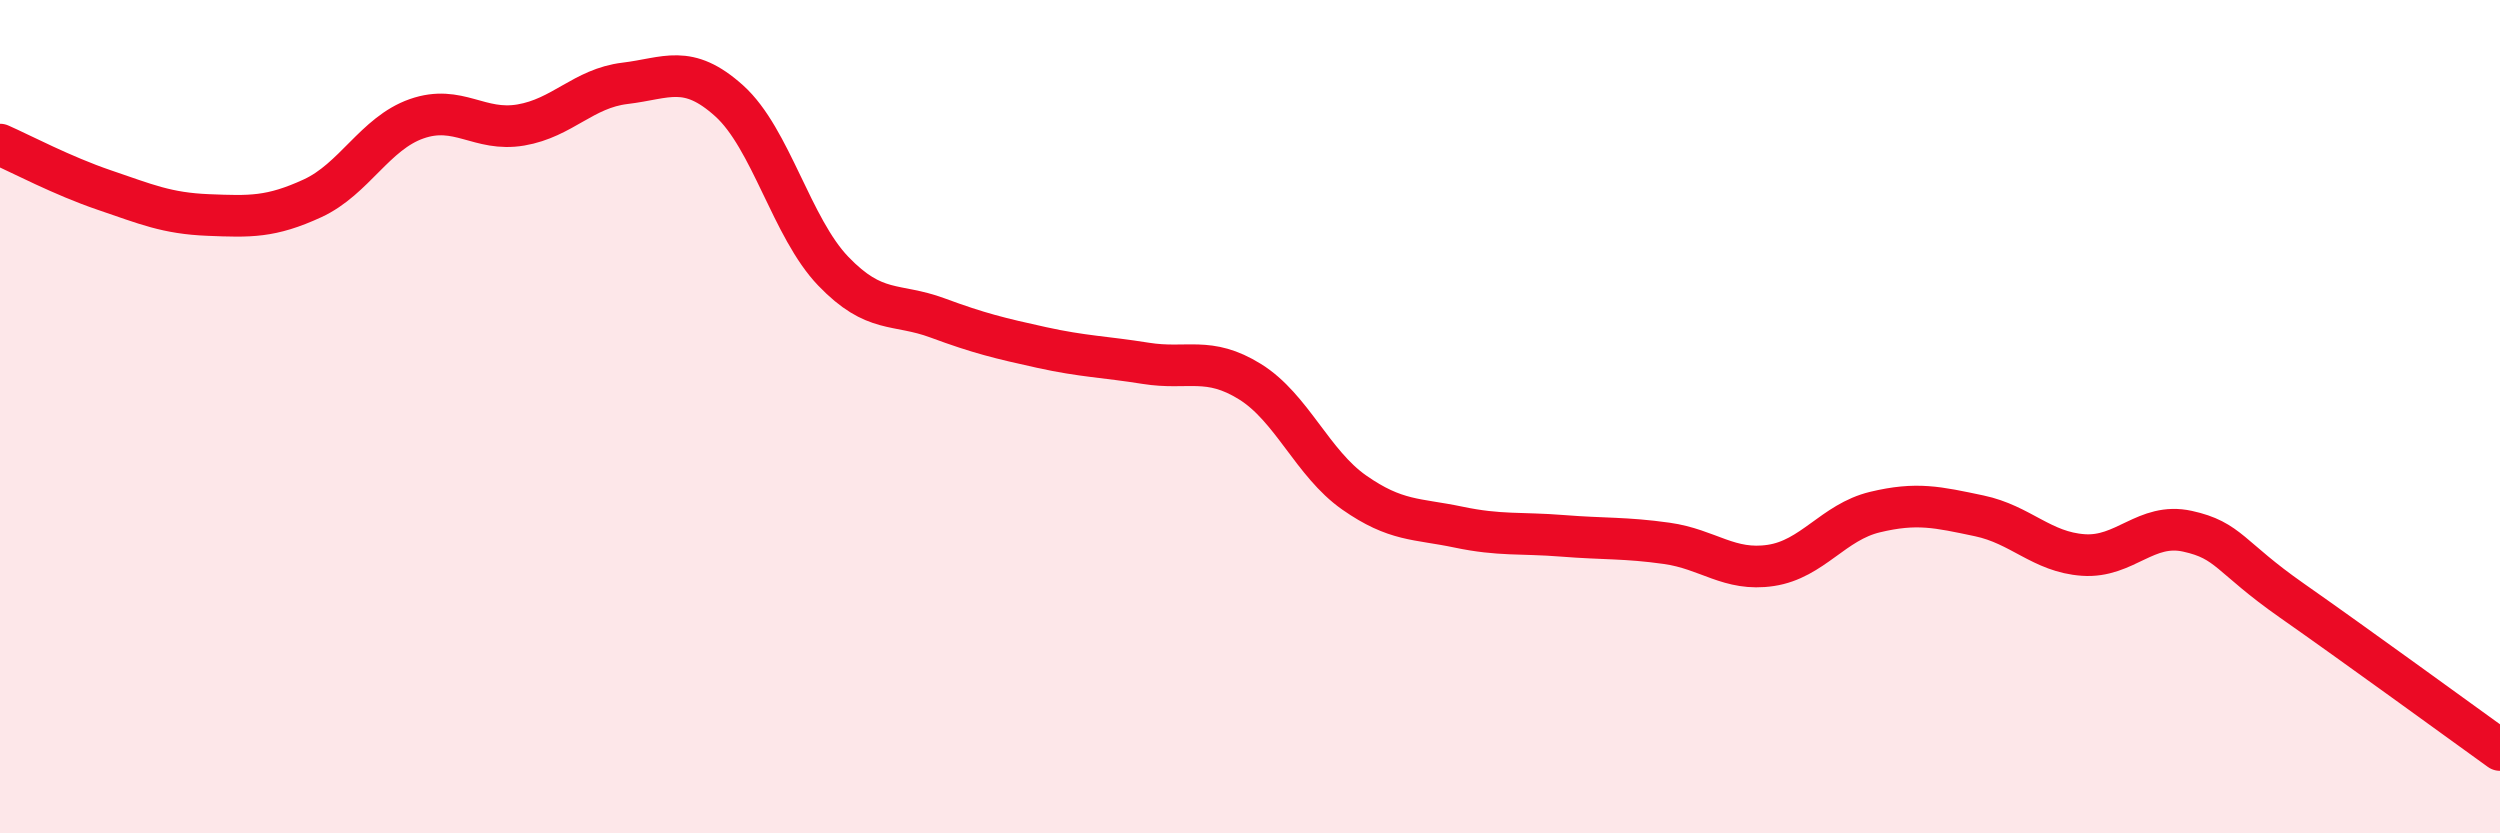
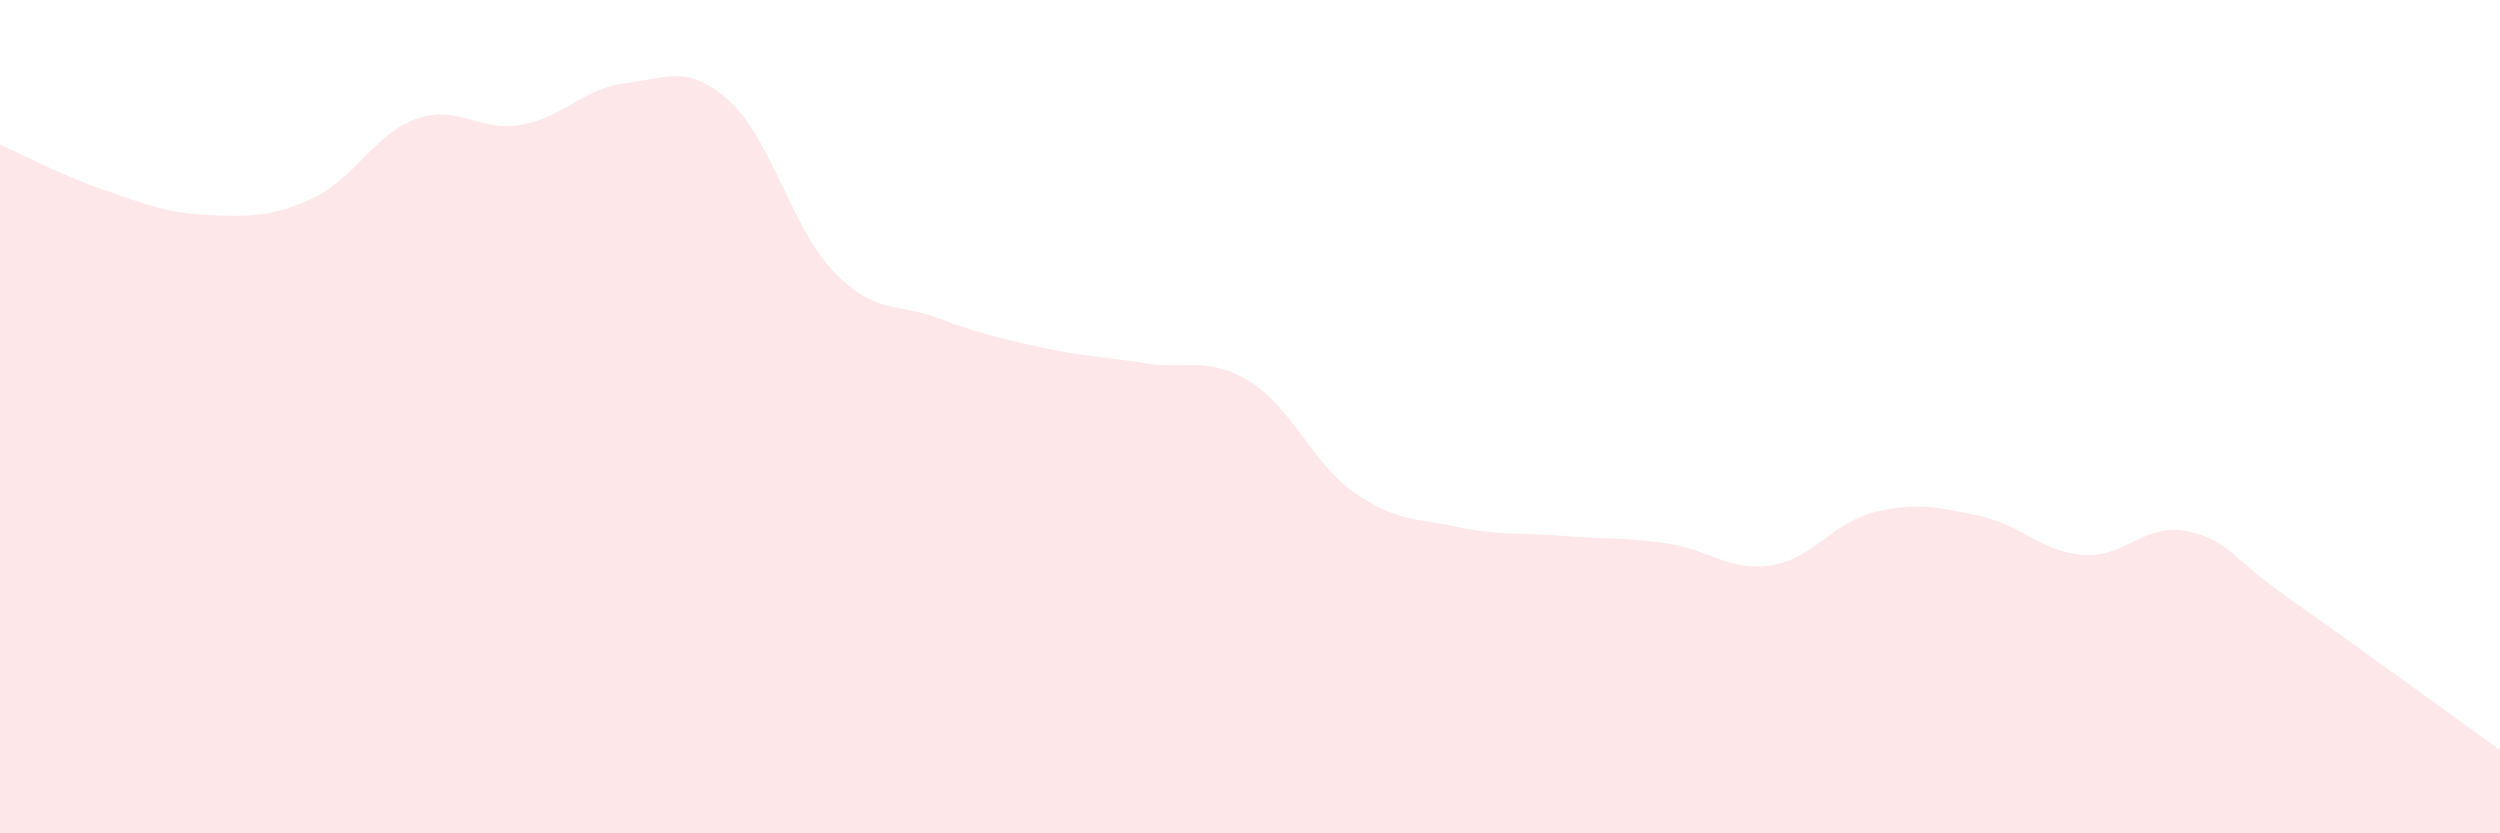
<svg xmlns="http://www.w3.org/2000/svg" width="60" height="20" viewBox="0 0 60 20">
  <path d="M 0,3.47 C 0.5,3.69 1.5,4.22 2.5,4.56 C 3.5,4.9 4,5.12 5,5.16 C 6,5.2 6.5,5.22 7.5,4.76 C 8.5,4.3 9,3.2 10,2.85 C 11,2.5 11.5,3.17 12.5,3 C 13.5,2.83 14,2.12 15,2 C 16,1.88 16.5,1.52 17.5,2.42 C 18.5,3.32 19,5.47 20,6.51 C 21,7.55 21.5,7.26 22.5,7.63 C 23.5,8 24,8.12 25,8.34 C 26,8.56 26.5,8.56 27.5,8.72 C 28.5,8.88 29,8.54 30,9.16 C 31,9.78 31.5,11.12 32.5,11.82 C 33.5,12.52 34,12.44 35,12.65 C 36,12.86 36.5,12.78 37.5,12.86 C 38.5,12.94 39,12.9 40,13.04 C 41,13.18 41.5,13.72 42.5,13.57 C 43.5,13.42 44,12.53 45,12.29 C 46,12.05 46.5,12.17 47.5,12.38 C 48.5,12.59 49,13.25 50,13.32 C 51,13.39 51.5,12.53 52.5,12.75 C 53.5,12.97 53.5,13.36 55,14.41 C 56.5,15.46 59,17.28 60,18L60 20L0 20Z" fill="#EB0A25" opacity="0.1" stroke-linecap="round" stroke-linejoin="round" />
-   <path d="M 0,3.47 C 0.5,3.69 1.5,4.22 2.5,4.56 C 3.5,4.9 4,5.12 5,5.16 C 6,5.2 6.5,5.22 7.5,4.76 C 8.5,4.3 9,3.2 10,2.85 C 11,2.5 11.5,3.17 12.5,3 C 13.5,2.83 14,2.12 15,2 C 16,1.88 16.5,1.52 17.5,2.42 C 18.5,3.32 19,5.47 20,6.51 C 21,7.55 21.5,7.26 22.5,7.63 C 23.5,8 24,8.12 25,8.34 C 26,8.56 26.5,8.56 27.5,8.72 C 28.5,8.88 29,8.54 30,9.16 C 31,9.78 31.5,11.12 32.5,11.82 C 33.5,12.52 34,12.44 35,12.65 C 36,12.86 36.5,12.78 37.5,12.86 C 38.5,12.94 39,12.9 40,13.04 C 41,13.18 41.5,13.72 42.5,13.57 C 43.5,13.42 44,12.53 45,12.29 C 46,12.05 46.5,12.17 47.5,12.38 C 48.5,12.59 49,13.25 50,13.32 C 51,13.39 51.5,12.53 52.5,12.75 C 53.5,12.97 53.5,13.36 55,14.41 C 56.5,15.46 59,17.28 60,18" stroke="#EB0A25" stroke-width="1" fill="none" stroke-linecap="round" stroke-linejoin="round" />
</svg>